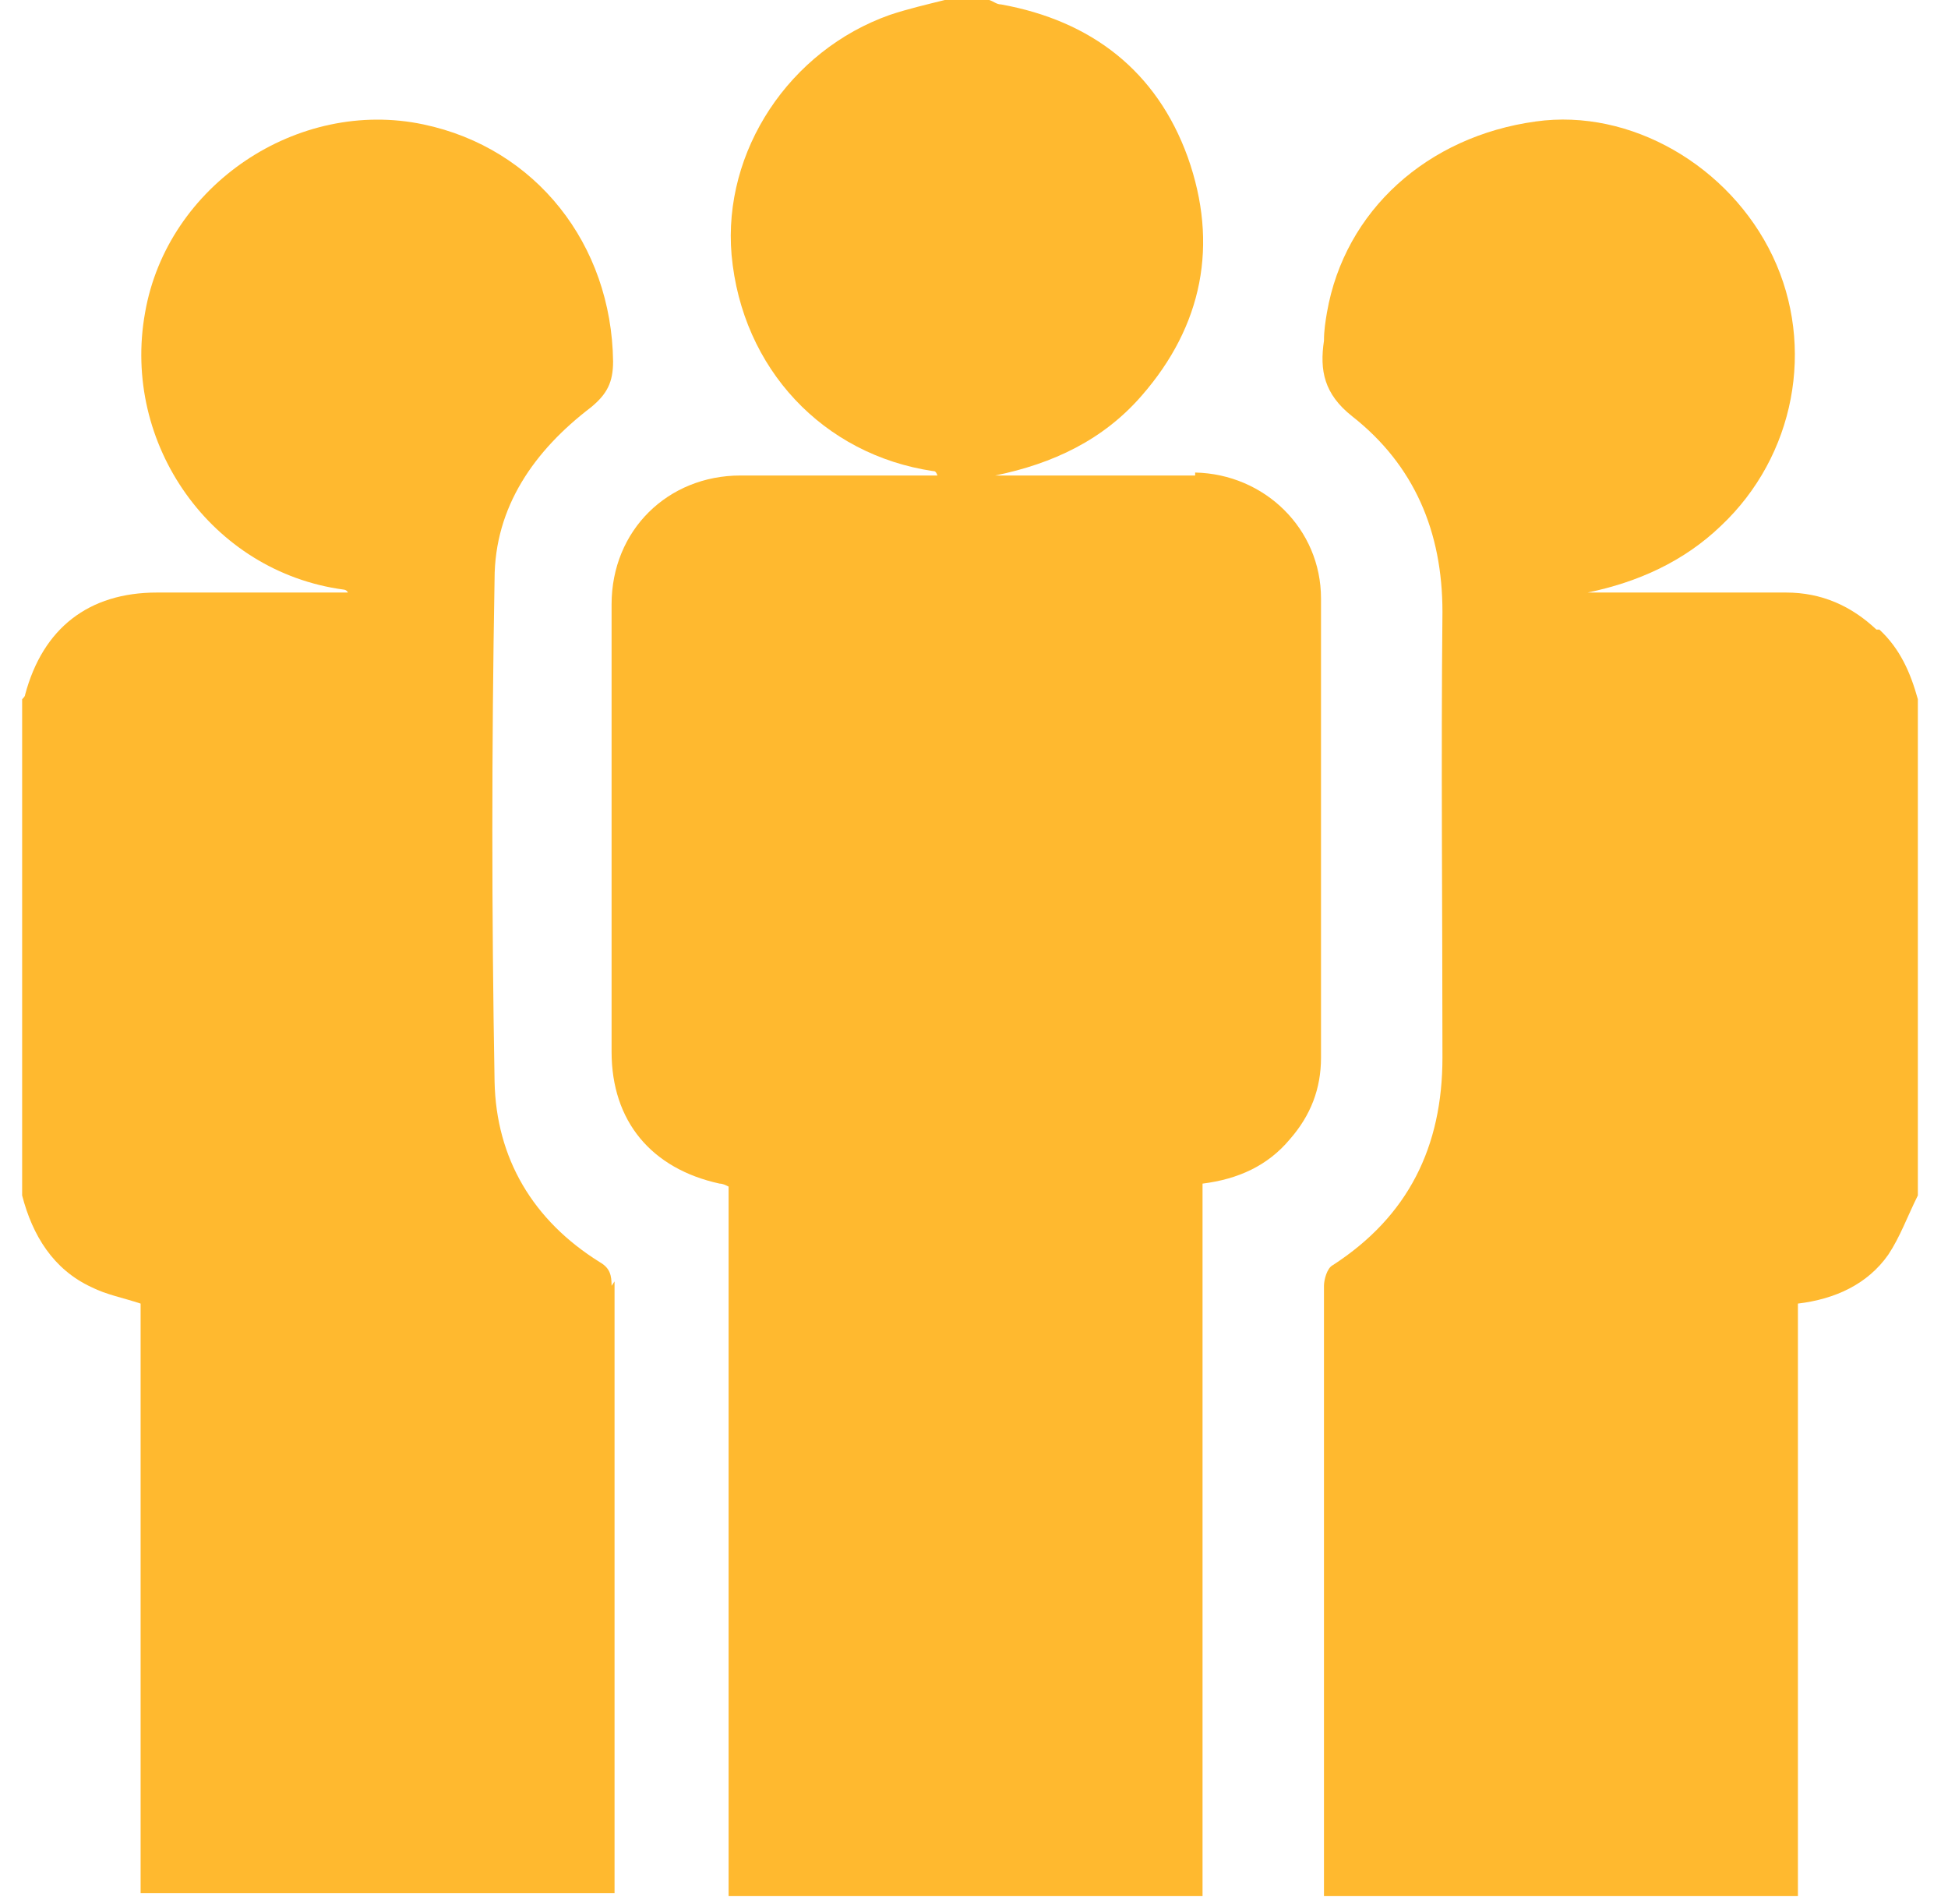
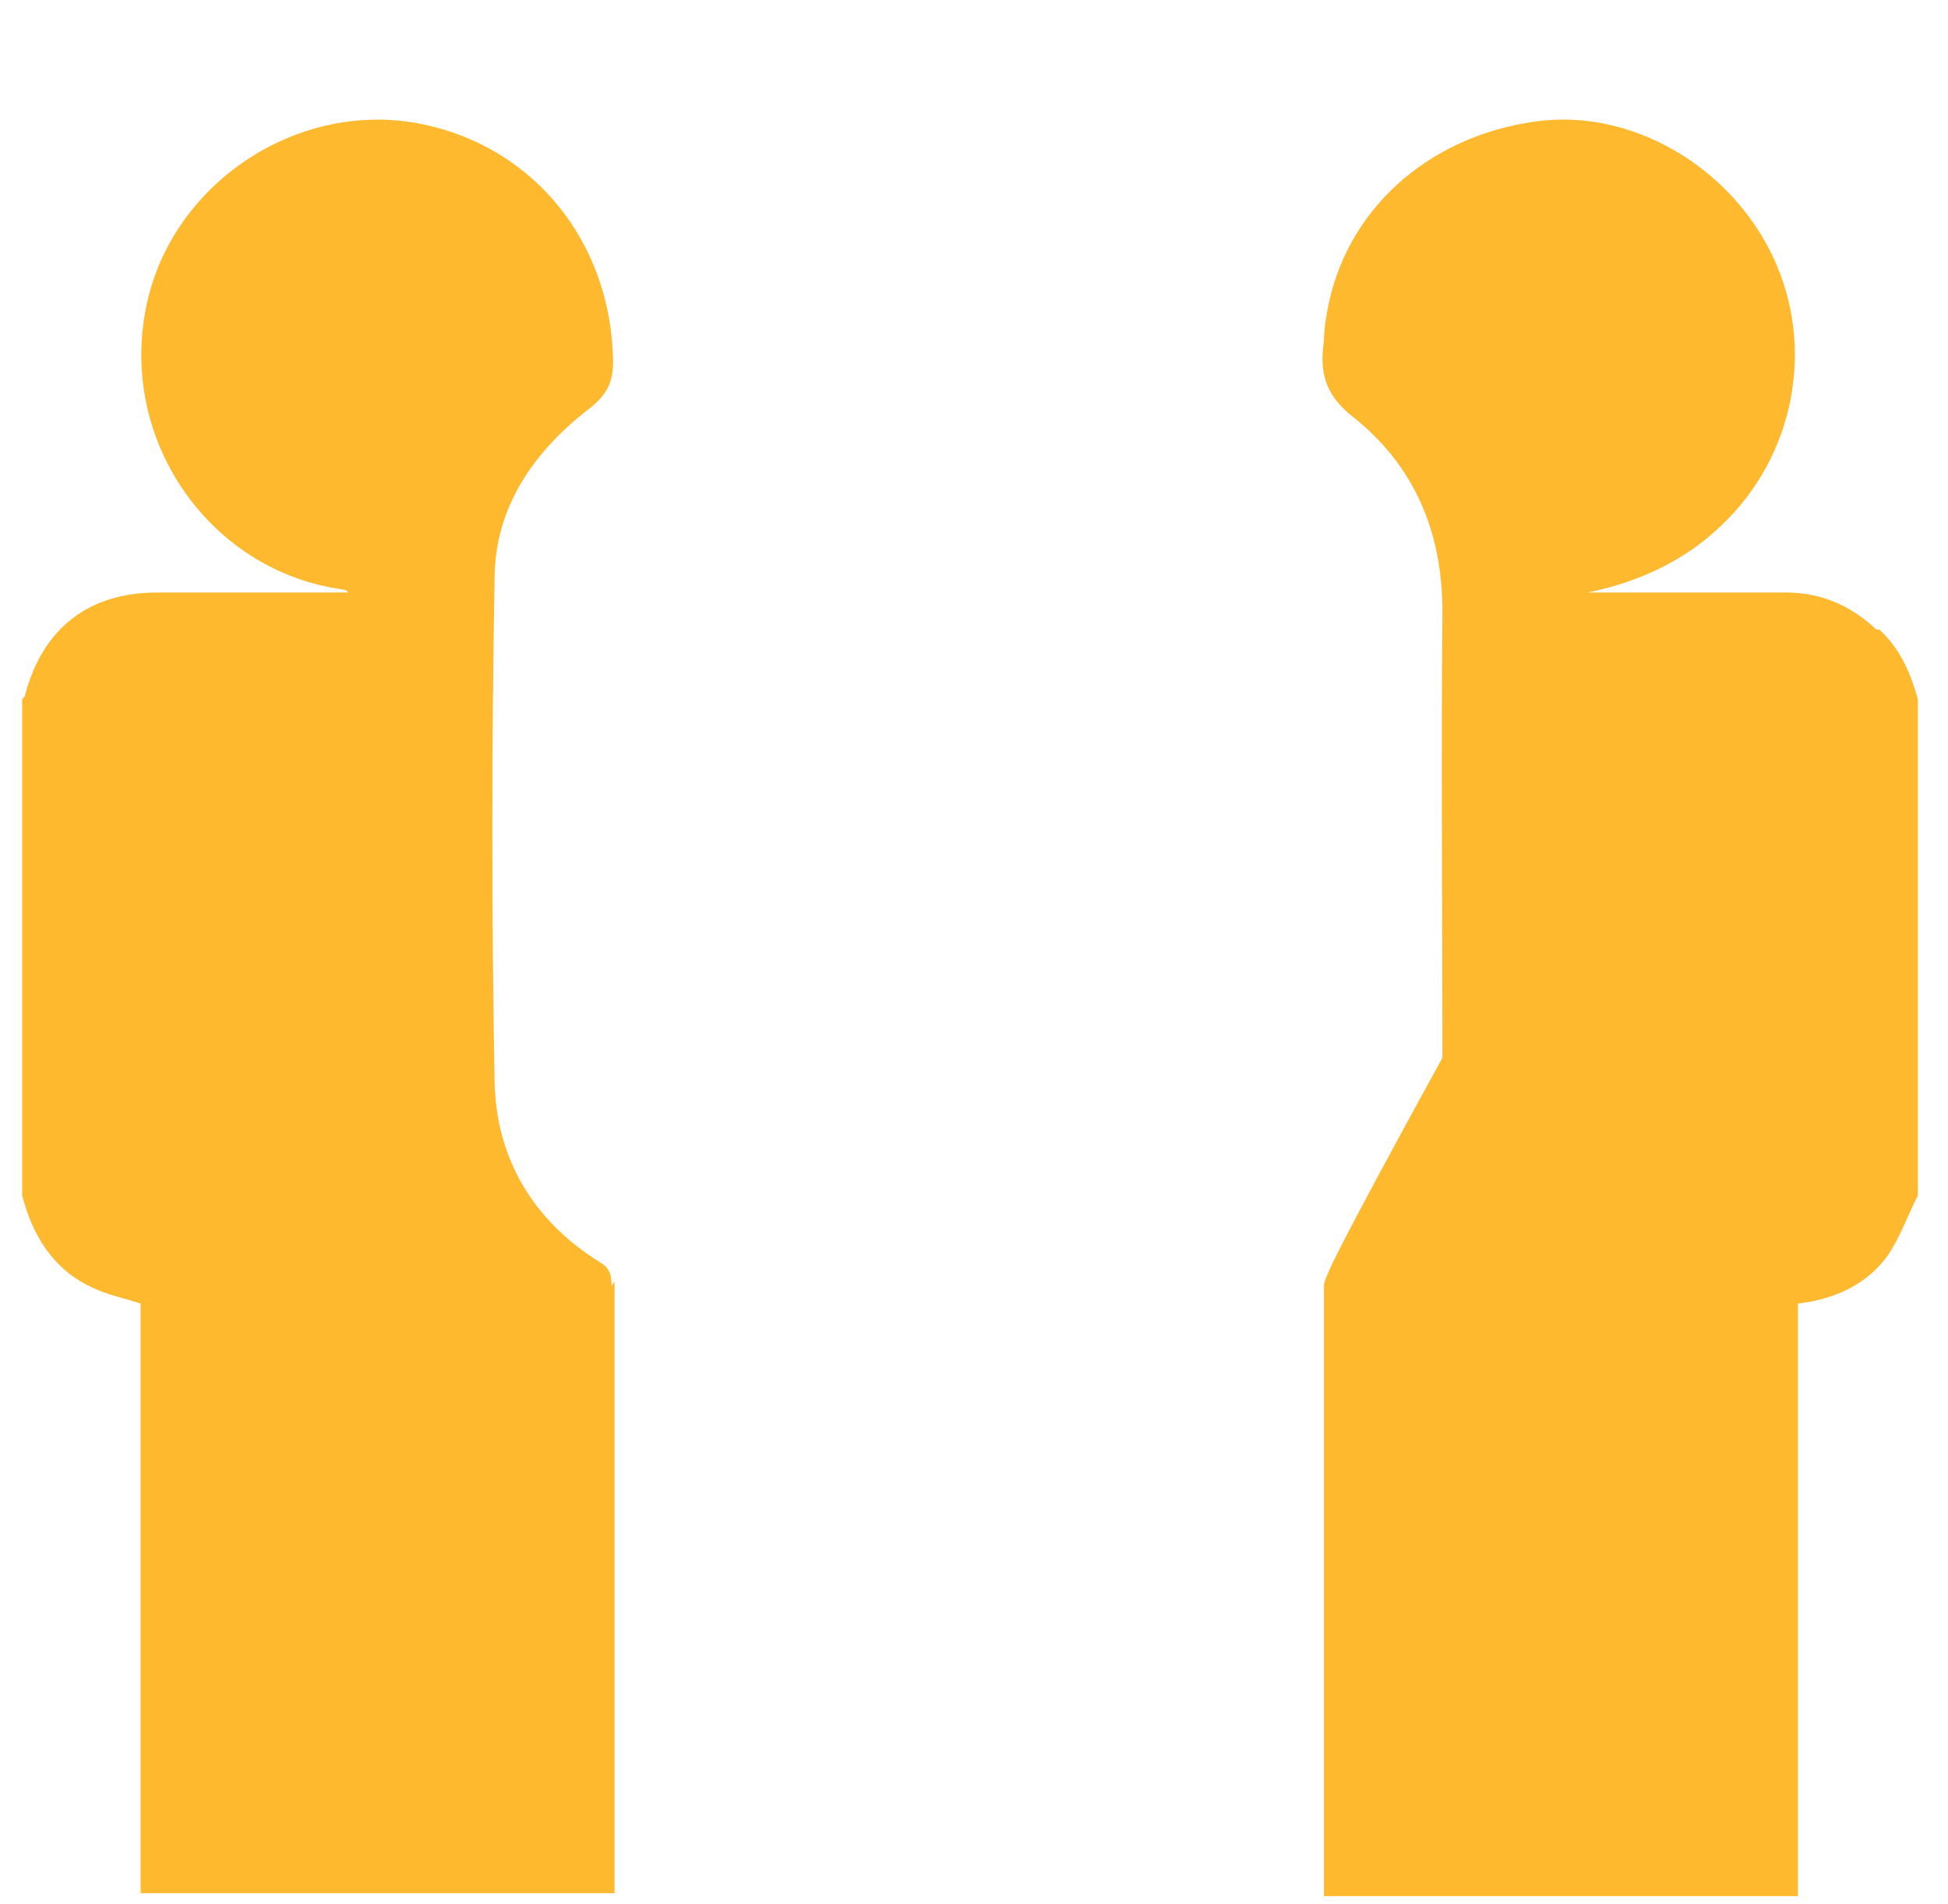
<svg xmlns="http://www.w3.org/2000/svg" width="44" height="43" viewBox="0 0 44 43" fill="none">
-   <path d="M26.995 10.738C25.657 10.738 24.318 10.738 22.98 10.738H22.479C23.783 10.471 24.921 9.935 25.79 8.932C27.162 7.36 27.53 5.52 26.827 3.546C26.125 1.606 24.653 0.468 22.612 0.1C22.512 0.1 22.445 0.033 22.345 0H21.341C20.94 0.1 20.505 0.201 20.103 0.335C17.828 1.137 16.323 3.412 16.524 5.754C16.758 8.33 18.598 10.27 21.073 10.638C21.107 10.638 21.14 10.638 21.174 10.738H19.97C18.899 10.738 17.795 10.738 16.725 10.738C15.085 10.738 13.814 11.976 13.814 13.649C13.814 17.027 13.814 20.406 13.814 23.752C13.814 25.324 14.717 26.394 16.256 26.729C16.323 26.729 16.39 26.762 16.457 26.796C16.457 26.896 16.457 27.03 16.457 27.13C16.457 32.282 16.457 37.434 16.457 42.585C16.457 42.652 16.457 42.753 16.457 42.819H27.162C27.162 42.585 27.162 42.385 27.162 42.151C27.162 37.2 27.162 32.248 27.162 27.264V26.729C27.965 26.628 28.634 26.327 29.136 25.725C29.604 25.19 29.838 24.588 29.838 23.885C29.838 20.44 29.838 16.961 29.838 13.515C29.838 11.943 28.567 10.705 26.995 10.671V10.738Z" fill="#FFB92F" />
  <path d="M13.814 29.037C13.814 28.803 13.781 28.636 13.547 28.502C12.041 27.565 11.205 26.16 11.171 24.421C11.104 20.64 11.104 16.86 11.171 13.08C11.171 11.441 12.075 10.17 13.346 9.2C13.714 8.898 13.848 8.631 13.848 8.162C13.814 5.52 12.108 3.345 9.566 2.81C6.722 2.208 3.778 4.182 3.277 7.059C2.741 10.036 4.782 12.913 7.759 13.314C7.759 13.314 7.826 13.314 7.86 13.381C7.726 13.381 7.559 13.381 7.425 13.381C6.12 13.381 4.849 13.381 3.544 13.381C2.005 13.381 0.968 14.184 0.567 15.689C0.567 15.723 0.533 15.756 0.5 15.79V26.996C0.734 27.9 1.203 28.669 2.072 29.07C2.407 29.238 2.775 29.305 3.176 29.438C3.176 29.472 3.176 29.572 3.176 29.673C3.176 33.955 3.176 38.27 3.176 42.552C3.176 42.619 3.176 42.686 3.176 42.753H13.881C13.881 41.414 13.881 40.11 13.881 38.772C13.881 35.493 13.881 32.215 13.881 28.937L13.814 29.037Z" fill="#FFB92F" />
-   <path d="M42.383 14.217C41.814 13.682 41.145 13.381 40.342 13.381C39.004 13.381 37.7 13.381 36.361 13.381H35.86C36.997 13.147 38.034 12.679 38.87 11.876C40.543 10.303 41.011 7.828 40.041 5.787C39.071 3.747 36.83 2.442 34.689 2.743C32.247 3.078 30.373 4.75 29.972 7.059C29.938 7.259 29.905 7.46 29.905 7.694C29.805 8.363 29.905 8.898 30.541 9.4C31.946 10.504 32.581 12.009 32.581 13.816C32.548 17.161 32.581 20.54 32.581 23.885C32.581 25.892 31.812 27.465 30.106 28.569C29.972 28.636 29.905 28.903 29.905 29.037C29.905 33.386 29.905 37.768 29.905 42.117C29.905 42.351 29.905 42.585 29.905 42.819H40.61C40.61 41.682 40.61 40.511 40.61 39.374C40.61 36.229 40.61 33.118 40.61 29.974V29.438C41.446 29.338 42.182 29.003 42.651 28.334C42.918 27.933 43.085 27.465 43.319 26.996V15.79C43.152 15.188 42.918 14.652 42.45 14.217H42.383Z" fill="#FFB92F" />
+   <path d="M42.383 14.217C41.814 13.682 41.145 13.381 40.342 13.381C39.004 13.381 37.7 13.381 36.361 13.381H35.86C36.997 13.147 38.034 12.679 38.87 11.876C40.543 10.303 41.011 7.828 40.041 5.787C39.071 3.747 36.83 2.442 34.689 2.743C32.247 3.078 30.373 4.75 29.972 7.059C29.938 7.259 29.905 7.46 29.905 7.694C29.805 8.363 29.905 8.898 30.541 9.4C31.946 10.504 32.581 12.009 32.581 13.816C32.548 17.161 32.581 20.54 32.581 23.885C29.972 28.636 29.905 28.903 29.905 29.037C29.905 33.386 29.905 37.768 29.905 42.117C29.905 42.351 29.905 42.585 29.905 42.819H40.61C40.61 41.682 40.61 40.511 40.61 39.374C40.61 36.229 40.61 33.118 40.61 29.974V29.438C41.446 29.338 42.182 29.003 42.651 28.334C42.918 27.933 43.085 27.465 43.319 26.996V15.79C43.152 15.188 42.918 14.652 42.45 14.217H42.383Z" fill="#FFB92F" />
</svg>